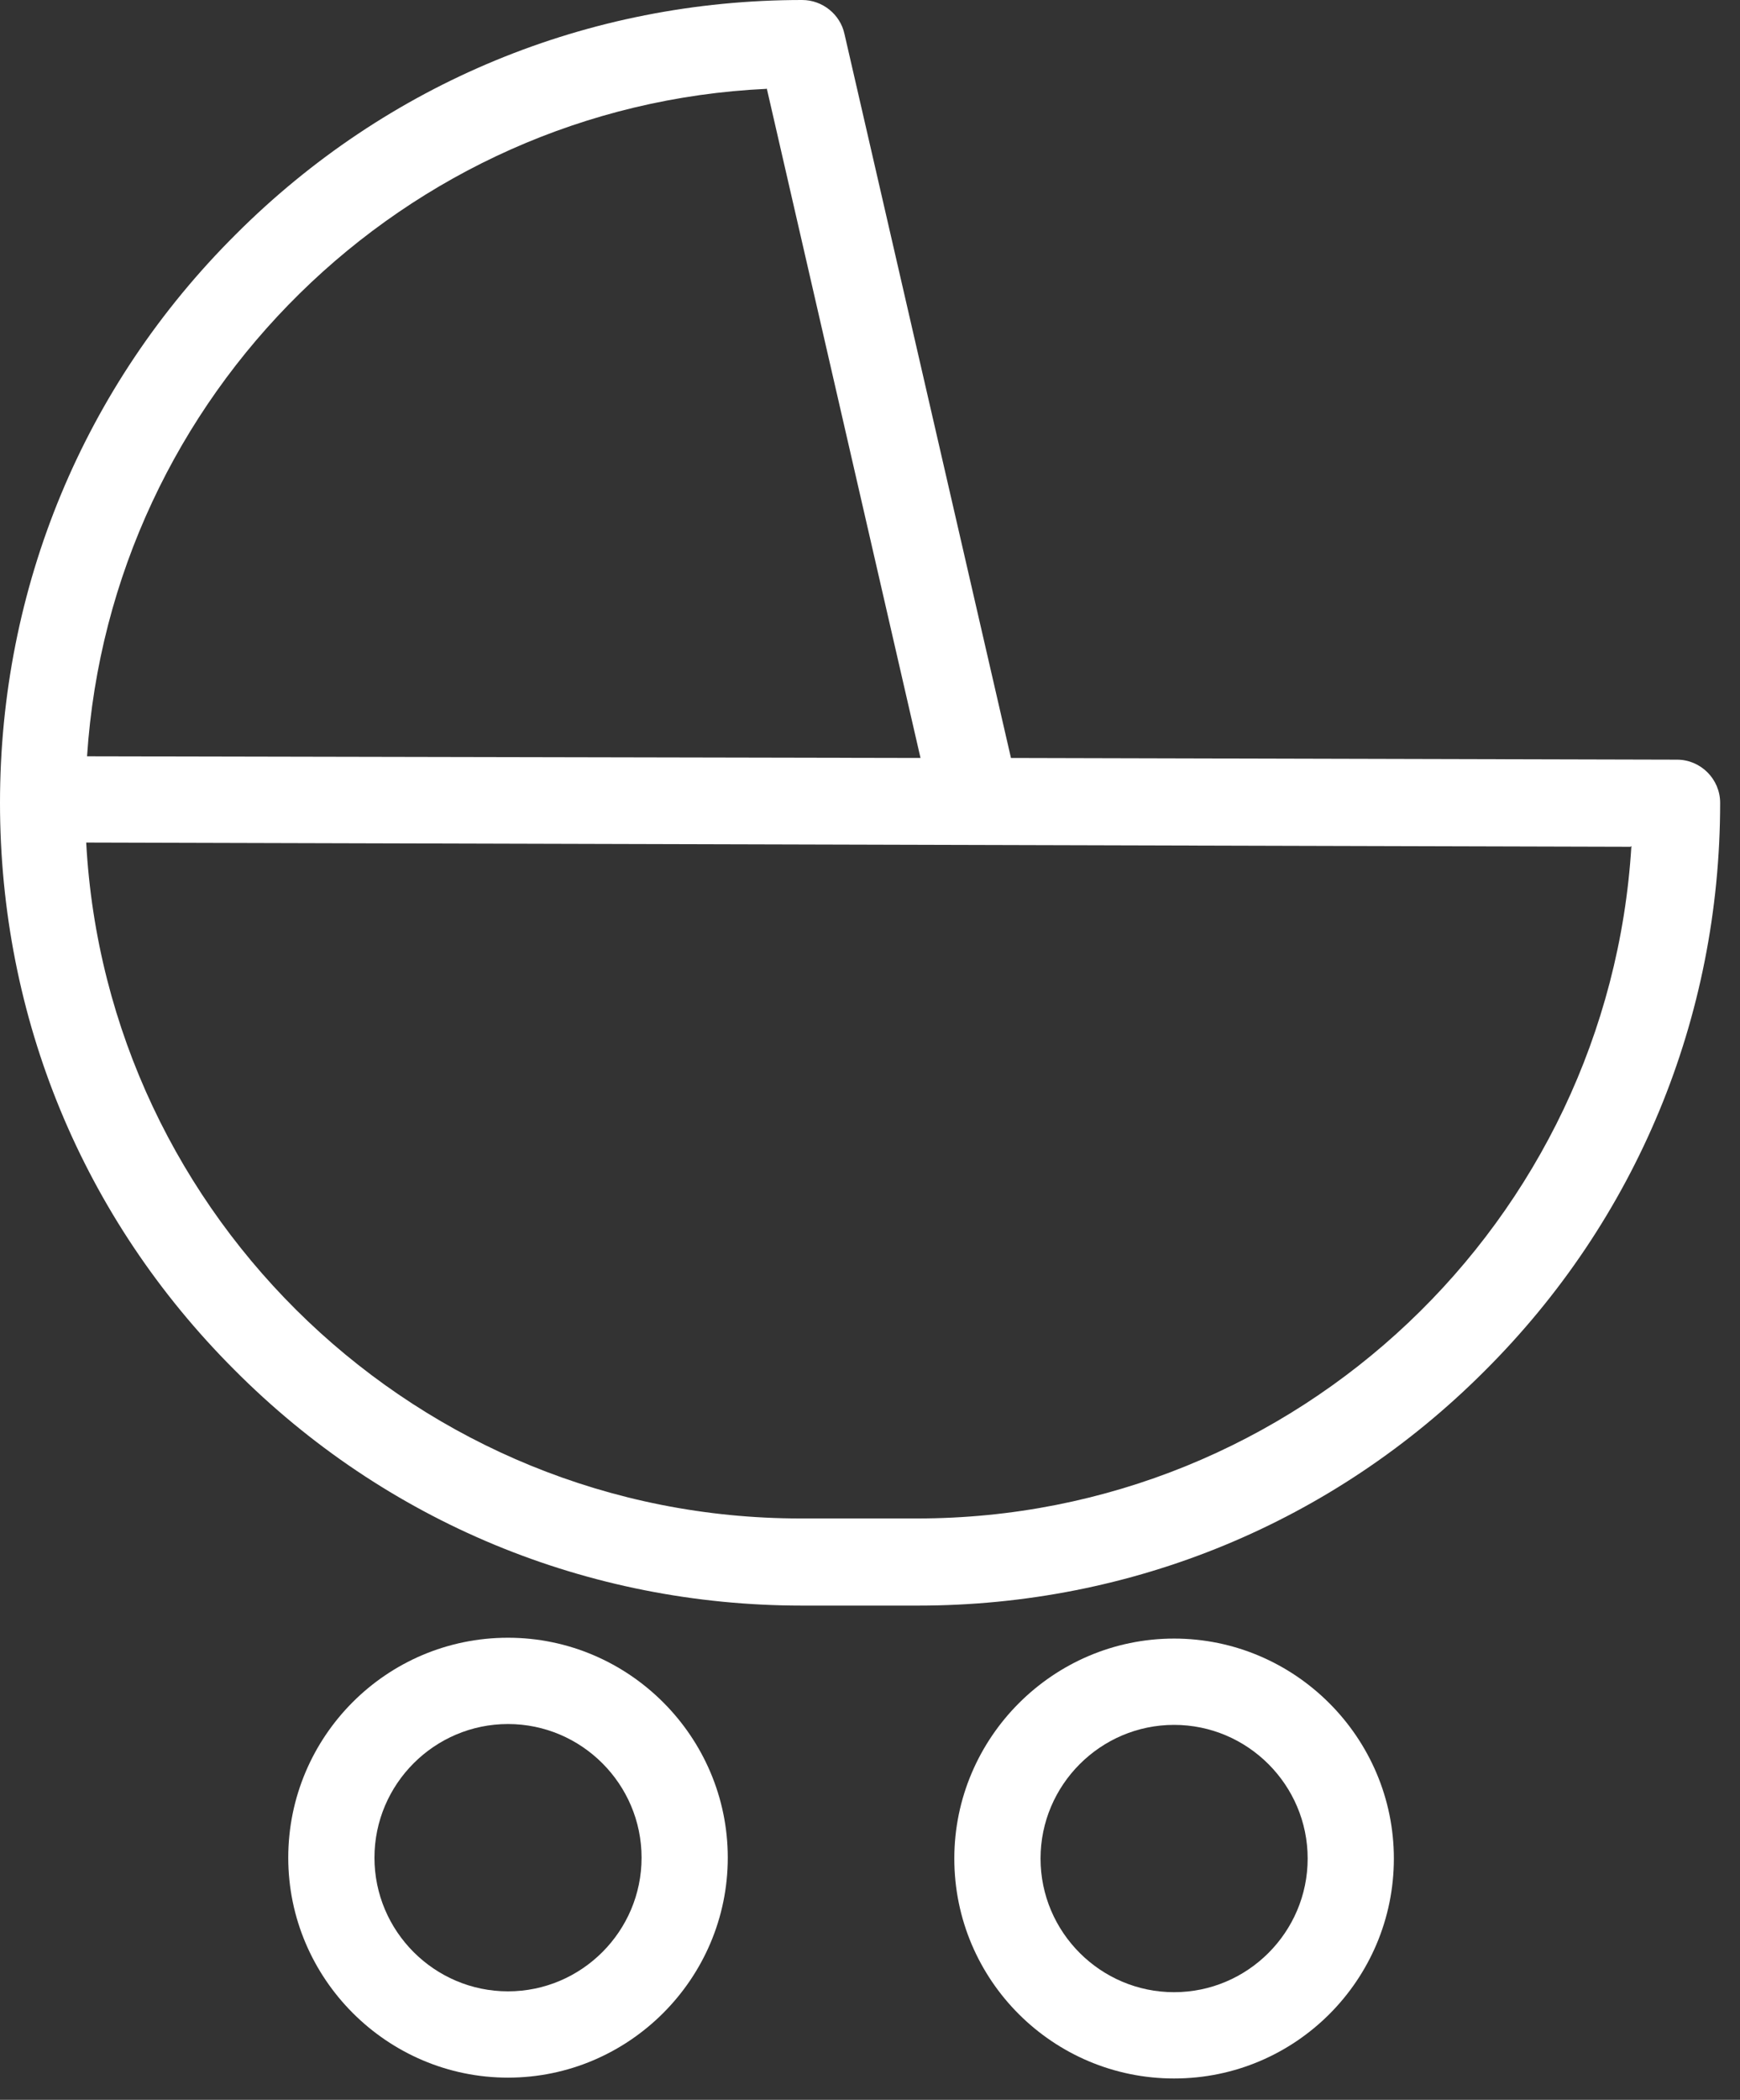
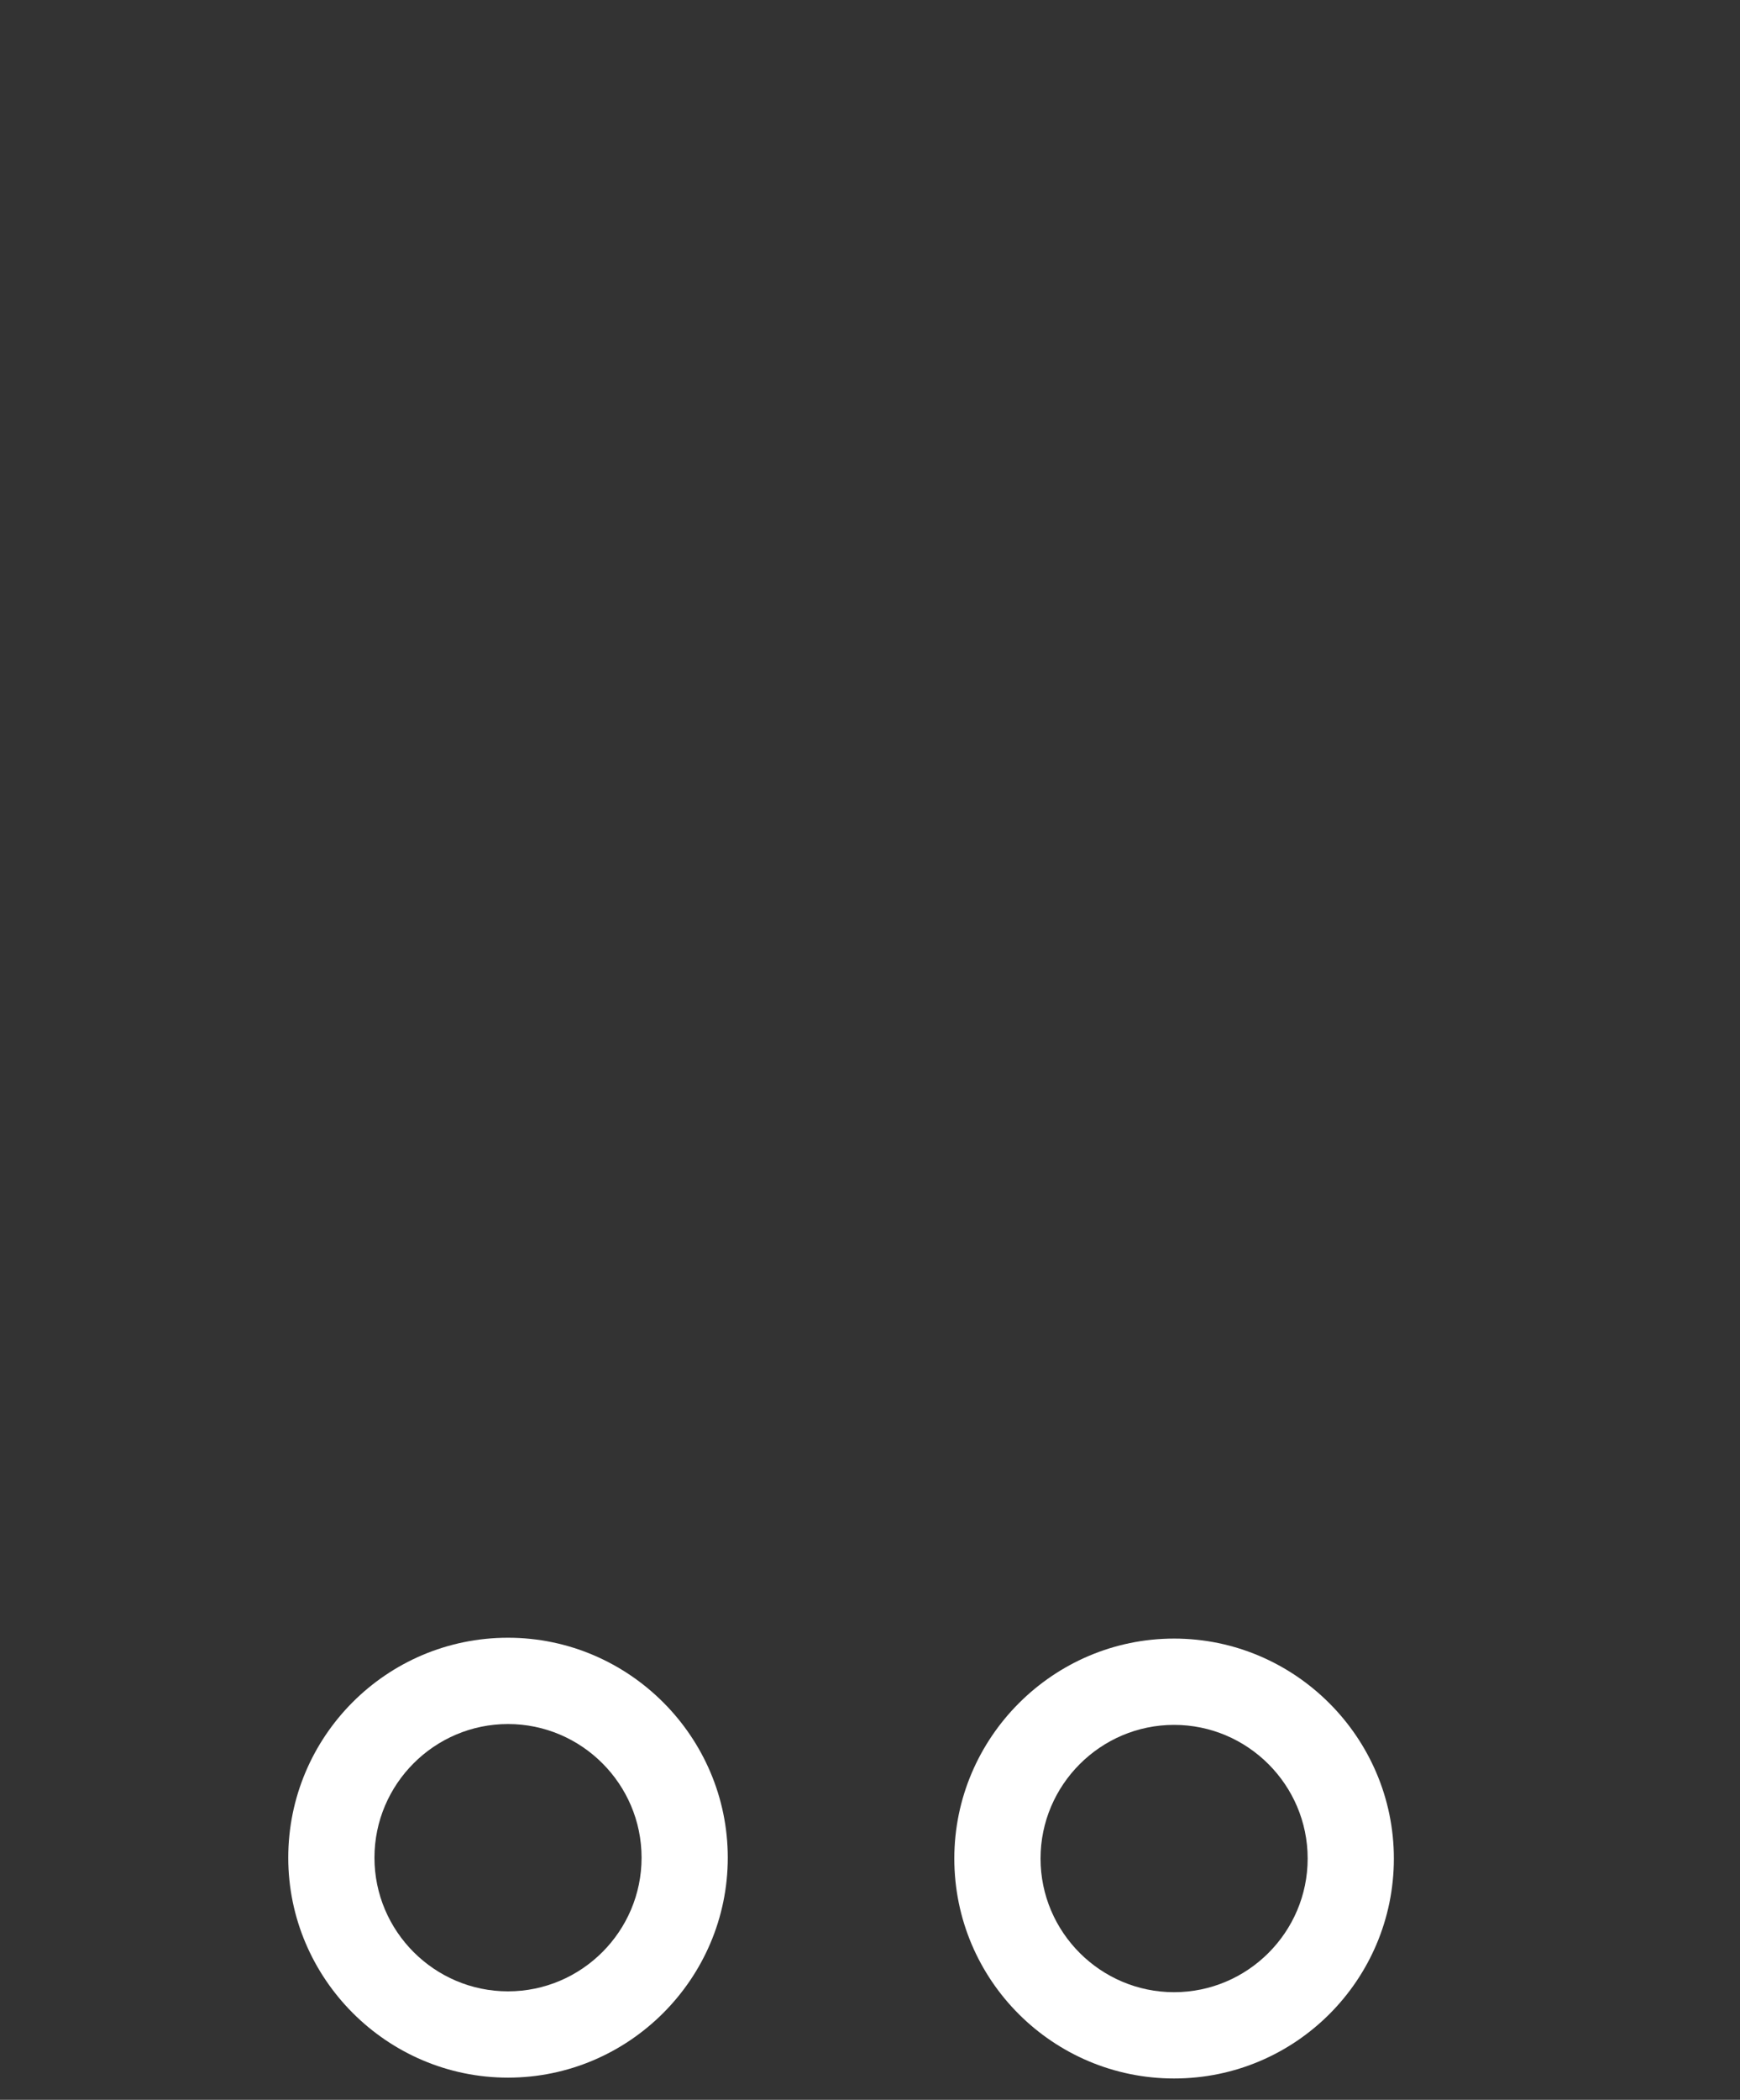
<svg xmlns="http://www.w3.org/2000/svg" width="68" height="82" viewBox="0 0 68 82" fill="none">
  <rect x="0" y="0" width="68" height="82" fill="#333333" stroke="none" />
-   <path d="M31.316 62.701H35.875C44.233 62.701 52.095 59.464 58.008 53.55C63.954 47.637 67.224 39.742 67.224 31.351C67.224 30.425 66.464 29.666 65.54 29.666L39.509 29.6L33.001 1.321C32.836 0.562 32.142 0 31.349 0C22.992 0 15.13 3.238 9.216 9.151C3.27 15.064 0 22.959 0 31.351C0 39.742 3.237 47.571 9.15 53.484C15.063 59.431 22.959 62.701 31.349 62.701H31.316ZM29.962 3.436L35.974 29.6L3.402 29.534C4.327 15.428 15.79 4.129 29.962 3.469V3.436ZM63.756 33.035C62.864 47.67 50.707 59.298 35.842 59.298H31.283C16.385 59.298 4.162 47.571 3.369 32.903L63.723 33.068L63.756 33.035Z" fill="white" />
  <path d="M19.853 63.956C15.097 63.956 11.265 67.822 11.265 72.546C11.265 77.27 15.13 81.135 19.853 81.135C24.577 81.135 28.442 77.27 28.442 72.546C28.442 67.822 24.577 63.956 19.853 63.956ZM19.853 77.765C16.98 77.765 14.634 75.42 14.634 72.546C14.634 69.671 16.98 67.326 19.853 67.326C22.727 67.326 25.073 69.671 25.073 72.546C25.073 75.42 22.727 77.765 19.853 77.765Z" fill="white" />
  <path d="M45.884 81.168C50.641 81.168 54.473 77.303 54.473 72.579C54.473 67.855 50.608 63.989 45.884 63.989C41.16 63.989 37.295 67.855 37.295 72.579C37.295 77.336 41.16 81.168 45.884 81.168ZM45.884 67.359C48.758 67.359 51.104 69.705 51.104 72.579C51.104 75.453 48.758 77.798 45.884 77.798C43.01 77.798 40.665 75.453 40.665 72.579C40.665 69.705 43.01 67.359 45.884 67.359Z" fill="white" />
</svg>